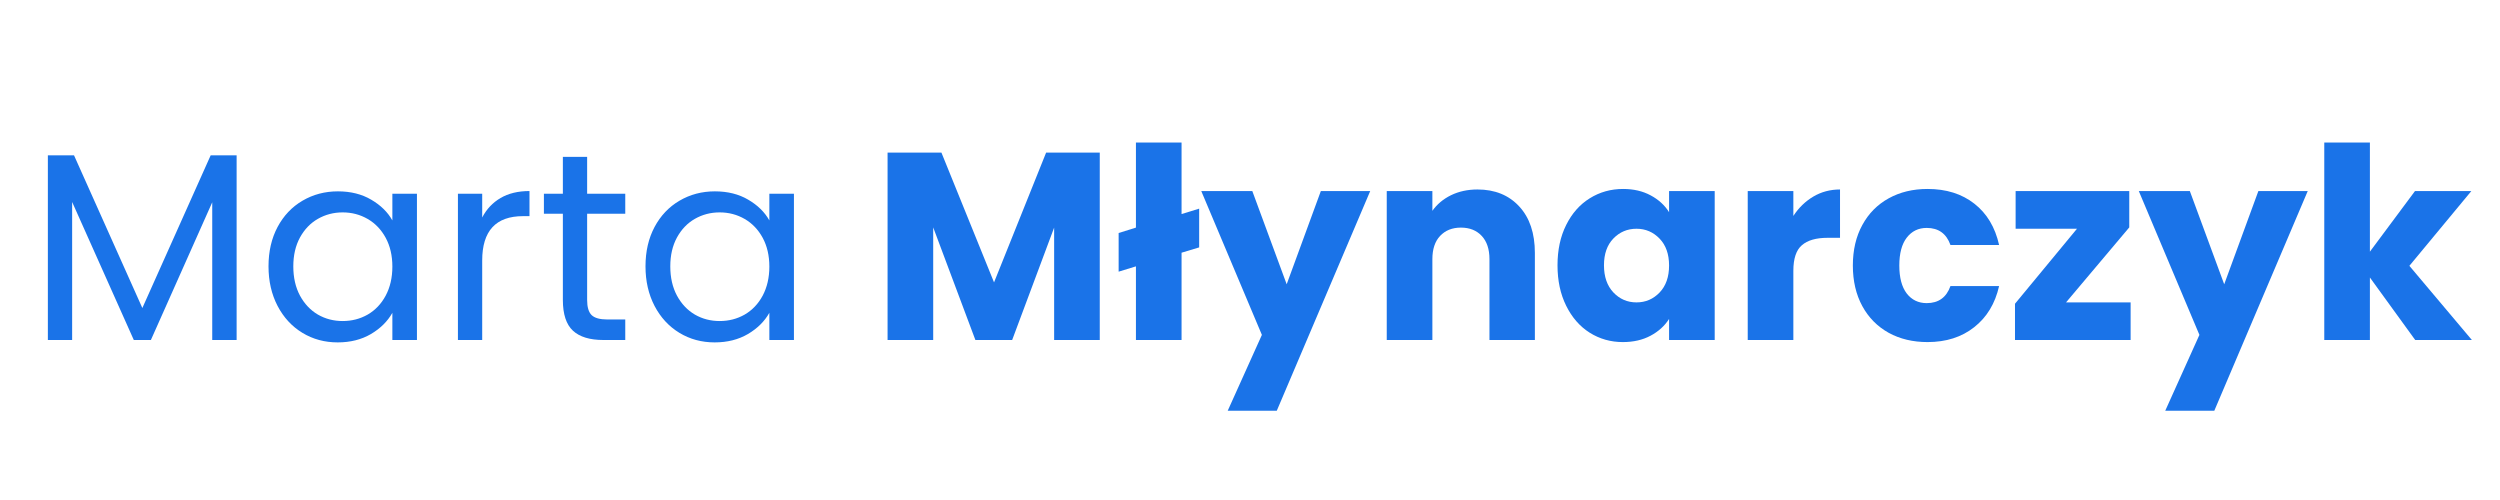
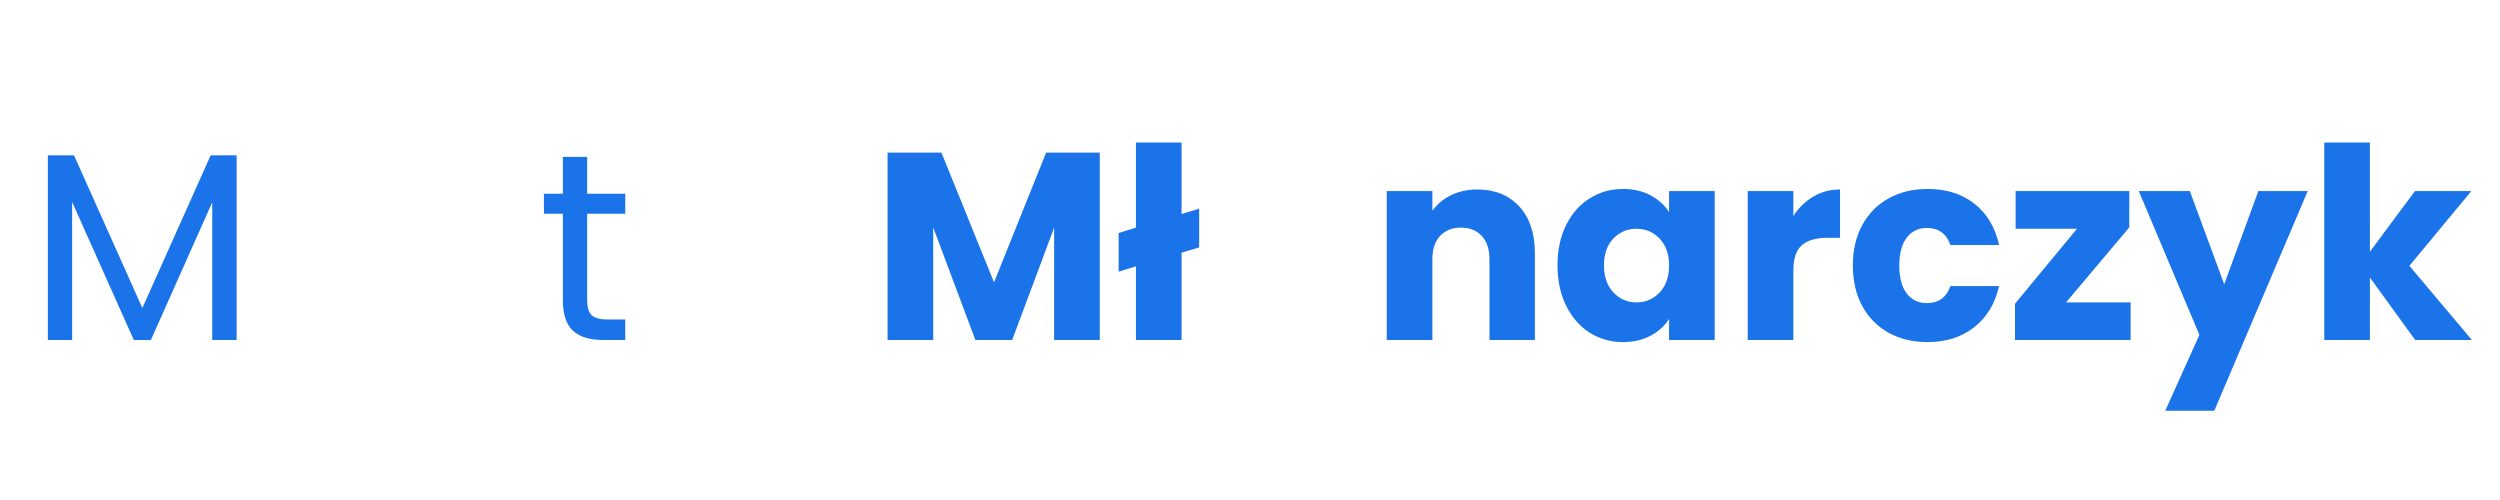
<svg xmlns="http://www.w3.org/2000/svg" width="500" zoomAndPan="magnify" viewBox="0 0 375 75" height="100" preserveAspectRatio="xMidYMid meet" version="1.2">
  <defs />
  <g id="1189df4b7b">
    <g style="fill:#1a73e8;fill-opacity:1;">
      <g transform="translate(4.102, 51)">
        <path style="stroke:none" d="M 31.391 -27.703 L 31.391 0 L 27.734 0 L 27.734 -20.656 L 18.531 0 L 15.969 0 L 6.719 -20.703 L 6.719 0 L 3.078 0 L 3.078 -27.703 L 7 -27.703 L 17.25 -4.797 L 27.5 -27.703 Z M 31.391 -27.703 " />
      </g>
    </g>
    <g style="fill:#1a73e8;fill-opacity:1;">
      <g transform="translate(38.558, 51)">
-         <path style="stroke:none" d="M 1.719 -11.047 C 1.719 -13.285 2.172 -15.254 3.078 -16.953 C 3.984 -18.648 5.227 -19.961 6.812 -20.891 C 8.406 -21.828 10.176 -22.297 12.125 -22.297 C 14.051 -22.297 15.719 -21.879 17.125 -21.047 C 18.539 -20.223 19.598 -19.188 20.297 -17.938 L 20.297 -21.938 L 23.984 -21.938 L 23.984 0 L 20.297 0 L 20.297 -4.078 C 19.578 -2.797 18.504 -1.734 17.078 -0.891 C 15.648 -0.055 13.988 0.359 12.094 0.359 C 10.145 0.359 8.379 -0.117 6.797 -1.078 C 5.223 -2.035 3.984 -3.379 3.078 -5.109 C 2.172 -6.848 1.719 -8.828 1.719 -11.047 Z M 20.297 -11.016 C 20.297 -12.66 19.961 -14.098 19.297 -15.328 C 18.629 -16.555 17.727 -17.5 16.594 -18.156 C 15.457 -18.812 14.207 -19.141 12.844 -19.141 C 11.488 -19.141 10.25 -18.816 9.125 -18.172 C 8.008 -17.535 7.113 -16.602 6.438 -15.375 C 5.77 -14.145 5.438 -12.703 5.438 -11.047 C 5.438 -9.367 5.77 -7.906 6.438 -6.656 C 7.113 -5.414 8.008 -4.469 9.125 -3.812 C 10.25 -3.164 11.488 -2.844 12.844 -2.844 C 14.207 -2.844 15.457 -3.164 16.594 -3.812 C 17.727 -4.469 18.629 -5.414 19.297 -6.656 C 19.961 -7.906 20.297 -9.359 20.297 -11.016 Z M 20.297 -11.016 " />
-       </g>
+         </g>
    </g>
    <g style="fill:#1a73e8;fill-opacity:1;">
      <g transform="translate(65.611, 51)">
-         <path style="stroke:none" d="M 6.719 -18.375 C 7.363 -19.625 8.281 -20.598 9.469 -21.297 C 10.656 -21.992 12.102 -22.344 13.812 -22.344 L 13.812 -18.578 L 12.844 -18.578 C 8.758 -18.578 6.719 -16.359 6.719 -11.922 L 6.719 0 L 3.078 0 L 3.078 -21.938 L 6.719 -21.938 Z M 6.719 -18.375 " />
-       </g>
+         </g>
    </g>
    <g style="fill:#1a73e8;fill-opacity:1;">
      <g transform="translate(80.539, 51)">
        <path style="stroke:none" d="M 7.531 -18.938 L 7.531 -6 C 7.531 -4.938 7.754 -4.18 8.203 -3.734 C 8.66 -3.297 9.445 -3.078 10.562 -3.078 L 13.25 -3.078 L 13.25 0 L 9.969 0 C 7.938 0 6.414 -0.461 5.406 -1.391 C 4.395 -2.328 3.891 -3.863 3.891 -6 L 3.891 -18.938 L 1.047 -18.938 L 1.047 -21.938 L 3.891 -21.938 L 3.891 -27.469 L 7.531 -27.469 L 7.531 -21.938 L 13.25 -21.938 L 13.25 -18.938 Z M 7.531 -18.938 " />
      </g>
    </g>
    <g style="fill:#1a73e8;fill-opacity:1;">
      <g transform="translate(95.106, 51)">
-         <path style="stroke:none" d="M 1.719 -11.047 C 1.719 -13.285 2.172 -15.254 3.078 -16.953 C 3.984 -18.648 5.227 -19.961 6.812 -20.891 C 8.406 -21.828 10.176 -22.297 12.125 -22.297 C 14.051 -22.297 15.719 -21.879 17.125 -21.047 C 18.539 -20.223 19.598 -19.188 20.297 -17.938 L 20.297 -21.938 L 23.984 -21.938 L 23.984 0 L 20.297 0 L 20.297 -4.078 C 19.578 -2.797 18.504 -1.734 17.078 -0.891 C 15.648 -0.055 13.988 0.359 12.094 0.359 C 10.145 0.359 8.379 -0.117 6.797 -1.078 C 5.223 -2.035 3.984 -3.379 3.078 -5.109 C 2.172 -6.848 1.719 -8.828 1.719 -11.047 Z M 20.297 -11.016 C 20.297 -12.66 19.961 -14.098 19.297 -15.328 C 18.629 -16.555 17.727 -17.5 16.594 -18.156 C 15.457 -18.812 14.207 -19.141 12.844 -19.141 C 11.488 -19.141 10.25 -18.816 9.125 -18.172 C 8.008 -17.535 7.113 -16.602 6.438 -15.375 C 5.77 -14.145 5.438 -12.703 5.438 -11.047 C 5.438 -9.367 5.77 -7.906 6.438 -6.656 C 7.113 -5.414 8.008 -4.469 9.125 -3.812 C 10.25 -3.164 11.488 -2.844 12.844 -2.844 C 14.207 -2.844 15.457 -3.164 16.594 -3.812 C 17.727 -4.469 18.629 -5.414 19.297 -6.656 C 19.961 -7.906 20.297 -9.359 20.297 -11.016 Z M 20.297 -11.016 " />
-       </g>
+         </g>
    </g>
    <g style="fill:#1a73e8;fill-opacity:1;">
      <g transform="translate(130.652, 51)">
        <path style="stroke:none" d="M 34.312 -28.109 L 34.312 0 L 27.469 0 L 27.469 -16.859 L 21.172 0 L 15.656 0 L 9.328 -16.891 L 9.328 0 L 2.484 0 L 2.484 -28.109 L 10.562 -28.109 L 18.453 -8.641 L 26.266 -28.109 Z M 34.312 -28.109 " />
      </g>
    </g>
    <g style="fill:#1a73e8;fill-opacity:1;">
      <g transform="translate(167.39, 51)">
        <path style="stroke:none" d="M 12.484 -13.891 L 9.844 -13.094 L 9.844 0 L 3 0 L 3 -11.047 L 0.406 -10.25 L 0.406 -16.047 L 3 -16.859 L 3 -29.625 L 9.844 -29.625 L 9.844 -18.891 L 12.484 -19.703 Z M 12.484 -13.891 " />
      </g>
    </g>
    <g style="fill:#1a73e8;fill-opacity:1;">
      <g transform="translate(180.236, 51)">
-         <path style="stroke:none" d="M 25.297 -22.344 L 11.281 10.609 L 3.922 10.609 L 9.047 -0.766 L -0.047 -22.344 L 7.609 -22.344 L 12.766 -8.359 L 17.891 -22.344 Z M 25.297 -22.344 " />
-       </g>
+         </g>
    </g>
    <g style="fill:#1a73e8;fill-opacity:1;">
      <g transform="translate(205.528, 51)">
        <path style="stroke:none" d="M 16.094 -22.578 C 18.707 -22.578 20.797 -21.727 22.359 -20.031 C 23.922 -18.344 24.703 -16.016 24.703 -13.047 L 24.703 0 L 17.891 0 L 17.891 -12.125 C 17.891 -13.625 17.504 -14.785 16.734 -15.609 C 15.961 -16.441 14.922 -16.859 13.609 -16.859 C 12.305 -16.859 11.266 -16.441 10.484 -15.609 C 9.711 -14.785 9.328 -13.625 9.328 -12.125 L 9.328 0 L 2.484 0 L 2.484 -22.344 L 9.328 -22.344 L 9.328 -19.375 C 10.023 -20.363 10.957 -21.145 12.125 -21.719 C 13.301 -22.289 14.625 -22.578 16.094 -22.578 Z M 16.094 -22.578 " />
      </g>
    </g>
    <g style="fill:#1a73e8;fill-opacity:1;">
      <g transform="translate(232.502, 51)">
        <path style="stroke:none" d="M 1.125 -11.203 C 1.125 -13.504 1.555 -15.52 2.422 -17.25 C 3.285 -18.988 4.461 -20.32 5.953 -21.25 C 7.453 -22.188 9.125 -22.656 10.969 -22.656 C 12.539 -22.656 13.922 -22.332 15.109 -21.688 C 16.297 -21.051 17.211 -20.211 17.859 -19.172 L 17.859 -22.344 L 24.703 -22.344 L 24.703 0 L 17.859 0 L 17.859 -3.156 C 17.191 -2.113 16.266 -1.273 15.078 -0.641 C 13.891 -0.004 12.504 0.312 10.922 0.312 C 9.109 0.312 7.453 -0.156 5.953 -1.094 C 4.461 -2.039 3.285 -3.391 2.422 -5.141 C 1.555 -6.891 1.125 -8.91 1.125 -11.203 Z M 17.859 -11.172 C 17.859 -12.879 17.383 -14.223 16.438 -15.203 C 15.488 -16.191 14.332 -16.688 12.969 -16.688 C 11.602 -16.688 10.445 -16.195 9.5 -15.219 C 8.562 -14.25 8.094 -12.91 8.094 -11.203 C 8.094 -9.492 8.562 -8.141 9.5 -7.141 C 10.445 -6.141 11.602 -5.641 12.969 -5.641 C 14.332 -5.641 15.488 -6.133 16.438 -7.125 C 17.383 -8.113 17.859 -9.461 17.859 -11.172 Z M 17.859 -11.172 " />
      </g>
    </g>
    <g style="fill:#1a73e8;fill-opacity:1;">
      <g transform="translate(259.675, 51)">
        <path style="stroke:none" d="M 9.328 -18.609 C 10.129 -19.836 11.129 -20.805 12.328 -21.516 C 13.523 -22.223 14.859 -22.578 16.328 -22.578 L 16.328 -15.328 L 14.453 -15.328 C 12.742 -15.328 11.461 -14.957 10.609 -14.219 C 9.754 -13.488 9.328 -12.207 9.328 -10.375 L 9.328 0 L 2.484 0 L 2.484 -22.344 L 9.328 -22.344 Z M 9.328 -18.609 " />
      </g>
    </g>
    <g style="fill:#1a73e8;fill-opacity:1;">
      <g transform="translate(276.803, 51)">
        <path style="stroke:none" d="M 1.125 -11.172 C 1.125 -13.492 1.598 -15.52 2.547 -17.25 C 3.492 -18.988 4.812 -20.32 6.5 -21.25 C 8.195 -22.188 10.141 -22.656 12.328 -22.656 C 15.129 -22.656 17.469 -21.922 19.344 -20.453 C 21.227 -18.984 22.469 -16.914 23.062 -14.25 L 15.766 -14.25 C 15.16 -15.957 13.973 -16.812 12.203 -16.812 C 10.953 -16.812 9.953 -16.32 9.203 -15.344 C 8.461 -14.375 8.094 -12.984 8.094 -11.172 C 8.094 -9.359 8.461 -7.961 9.203 -6.984 C 9.953 -6.016 10.953 -5.531 12.203 -5.531 C 13.973 -5.531 15.16 -6.383 15.766 -8.094 L 23.062 -8.094 C 22.469 -5.469 21.223 -3.41 19.328 -1.922 C 17.441 -0.43 15.109 0.312 12.328 0.312 C 10.141 0.312 8.195 -0.148 6.5 -1.078 C 4.812 -2.016 3.492 -3.348 2.547 -5.078 C 1.598 -6.816 1.125 -8.848 1.125 -11.172 Z M 1.125 -11.172 " />
      </g>
    </g>
    <g style="fill:#1a73e8;fill-opacity:1;">
      <g transform="translate(301.015, 51)">
        <path style="stroke:none" d="M 8.891 -5.641 L 18.578 -5.641 L 18.578 0 L 1.234 0 L 1.234 -5.438 L 10.531 -16.688 L 1.328 -16.688 L 1.328 -22.344 L 18.375 -22.344 L 18.375 -16.891 Z M 8.891 -5.641 " />
      </g>
    </g>
    <g style="fill:#1a73e8;fill-opacity:1;">
      <g transform="translate(320.865, 51)">
        <path style="stroke:none" d="M 25.297 -22.344 L 11.281 10.609 L 3.922 10.609 L 9.047 -0.766 L -0.047 -22.344 L 7.609 -22.344 L 12.766 -8.359 L 17.891 -22.344 Z M 25.297 -22.344 " />
      </g>
    </g>
    <g style="fill:#1a73e8;fill-opacity:1;">
      <g transform="translate(346.157, 51)">
        <path style="stroke:none" d="M 16.125 0 L 9.328 -9.375 L 9.328 0 L 2.484 0 L 2.484 -29.625 L 9.328 -29.625 L 9.328 -13.25 L 16.094 -22.344 L 24.547 -22.344 L 15.25 -11.125 L 24.625 0 Z M 16.125 0 " />
      </g>
    </g>
  </g>
</svg>